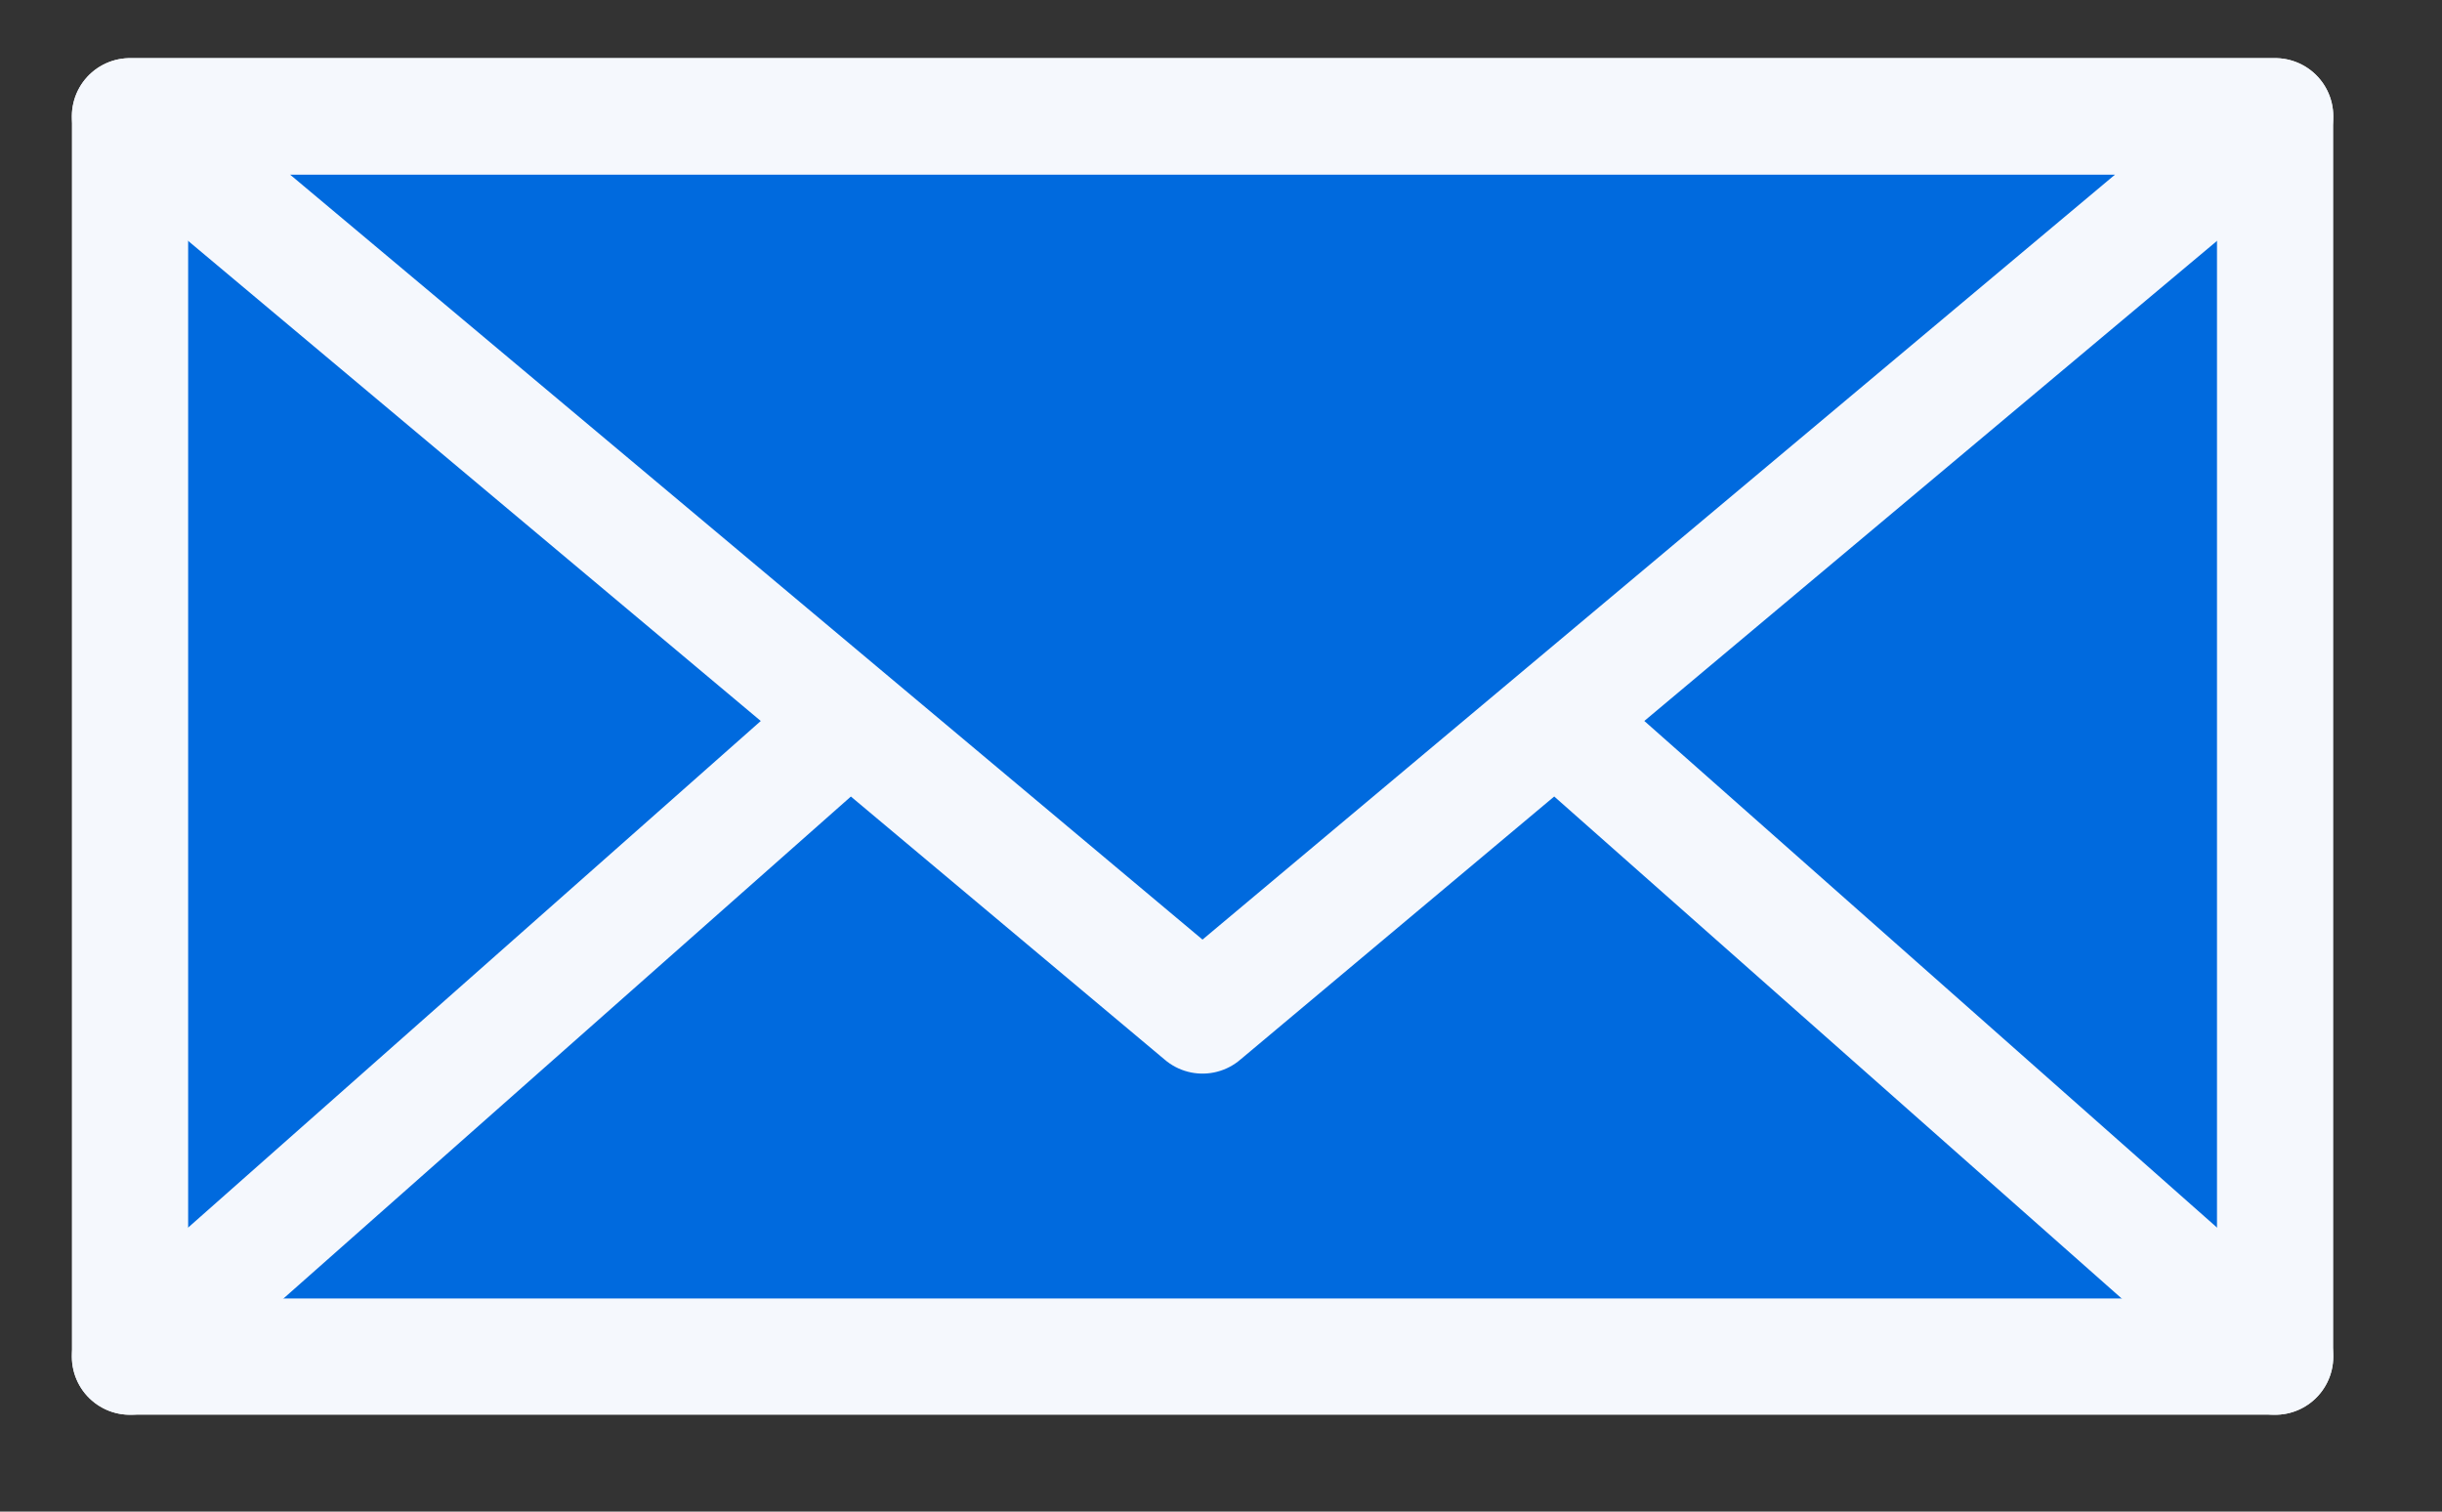
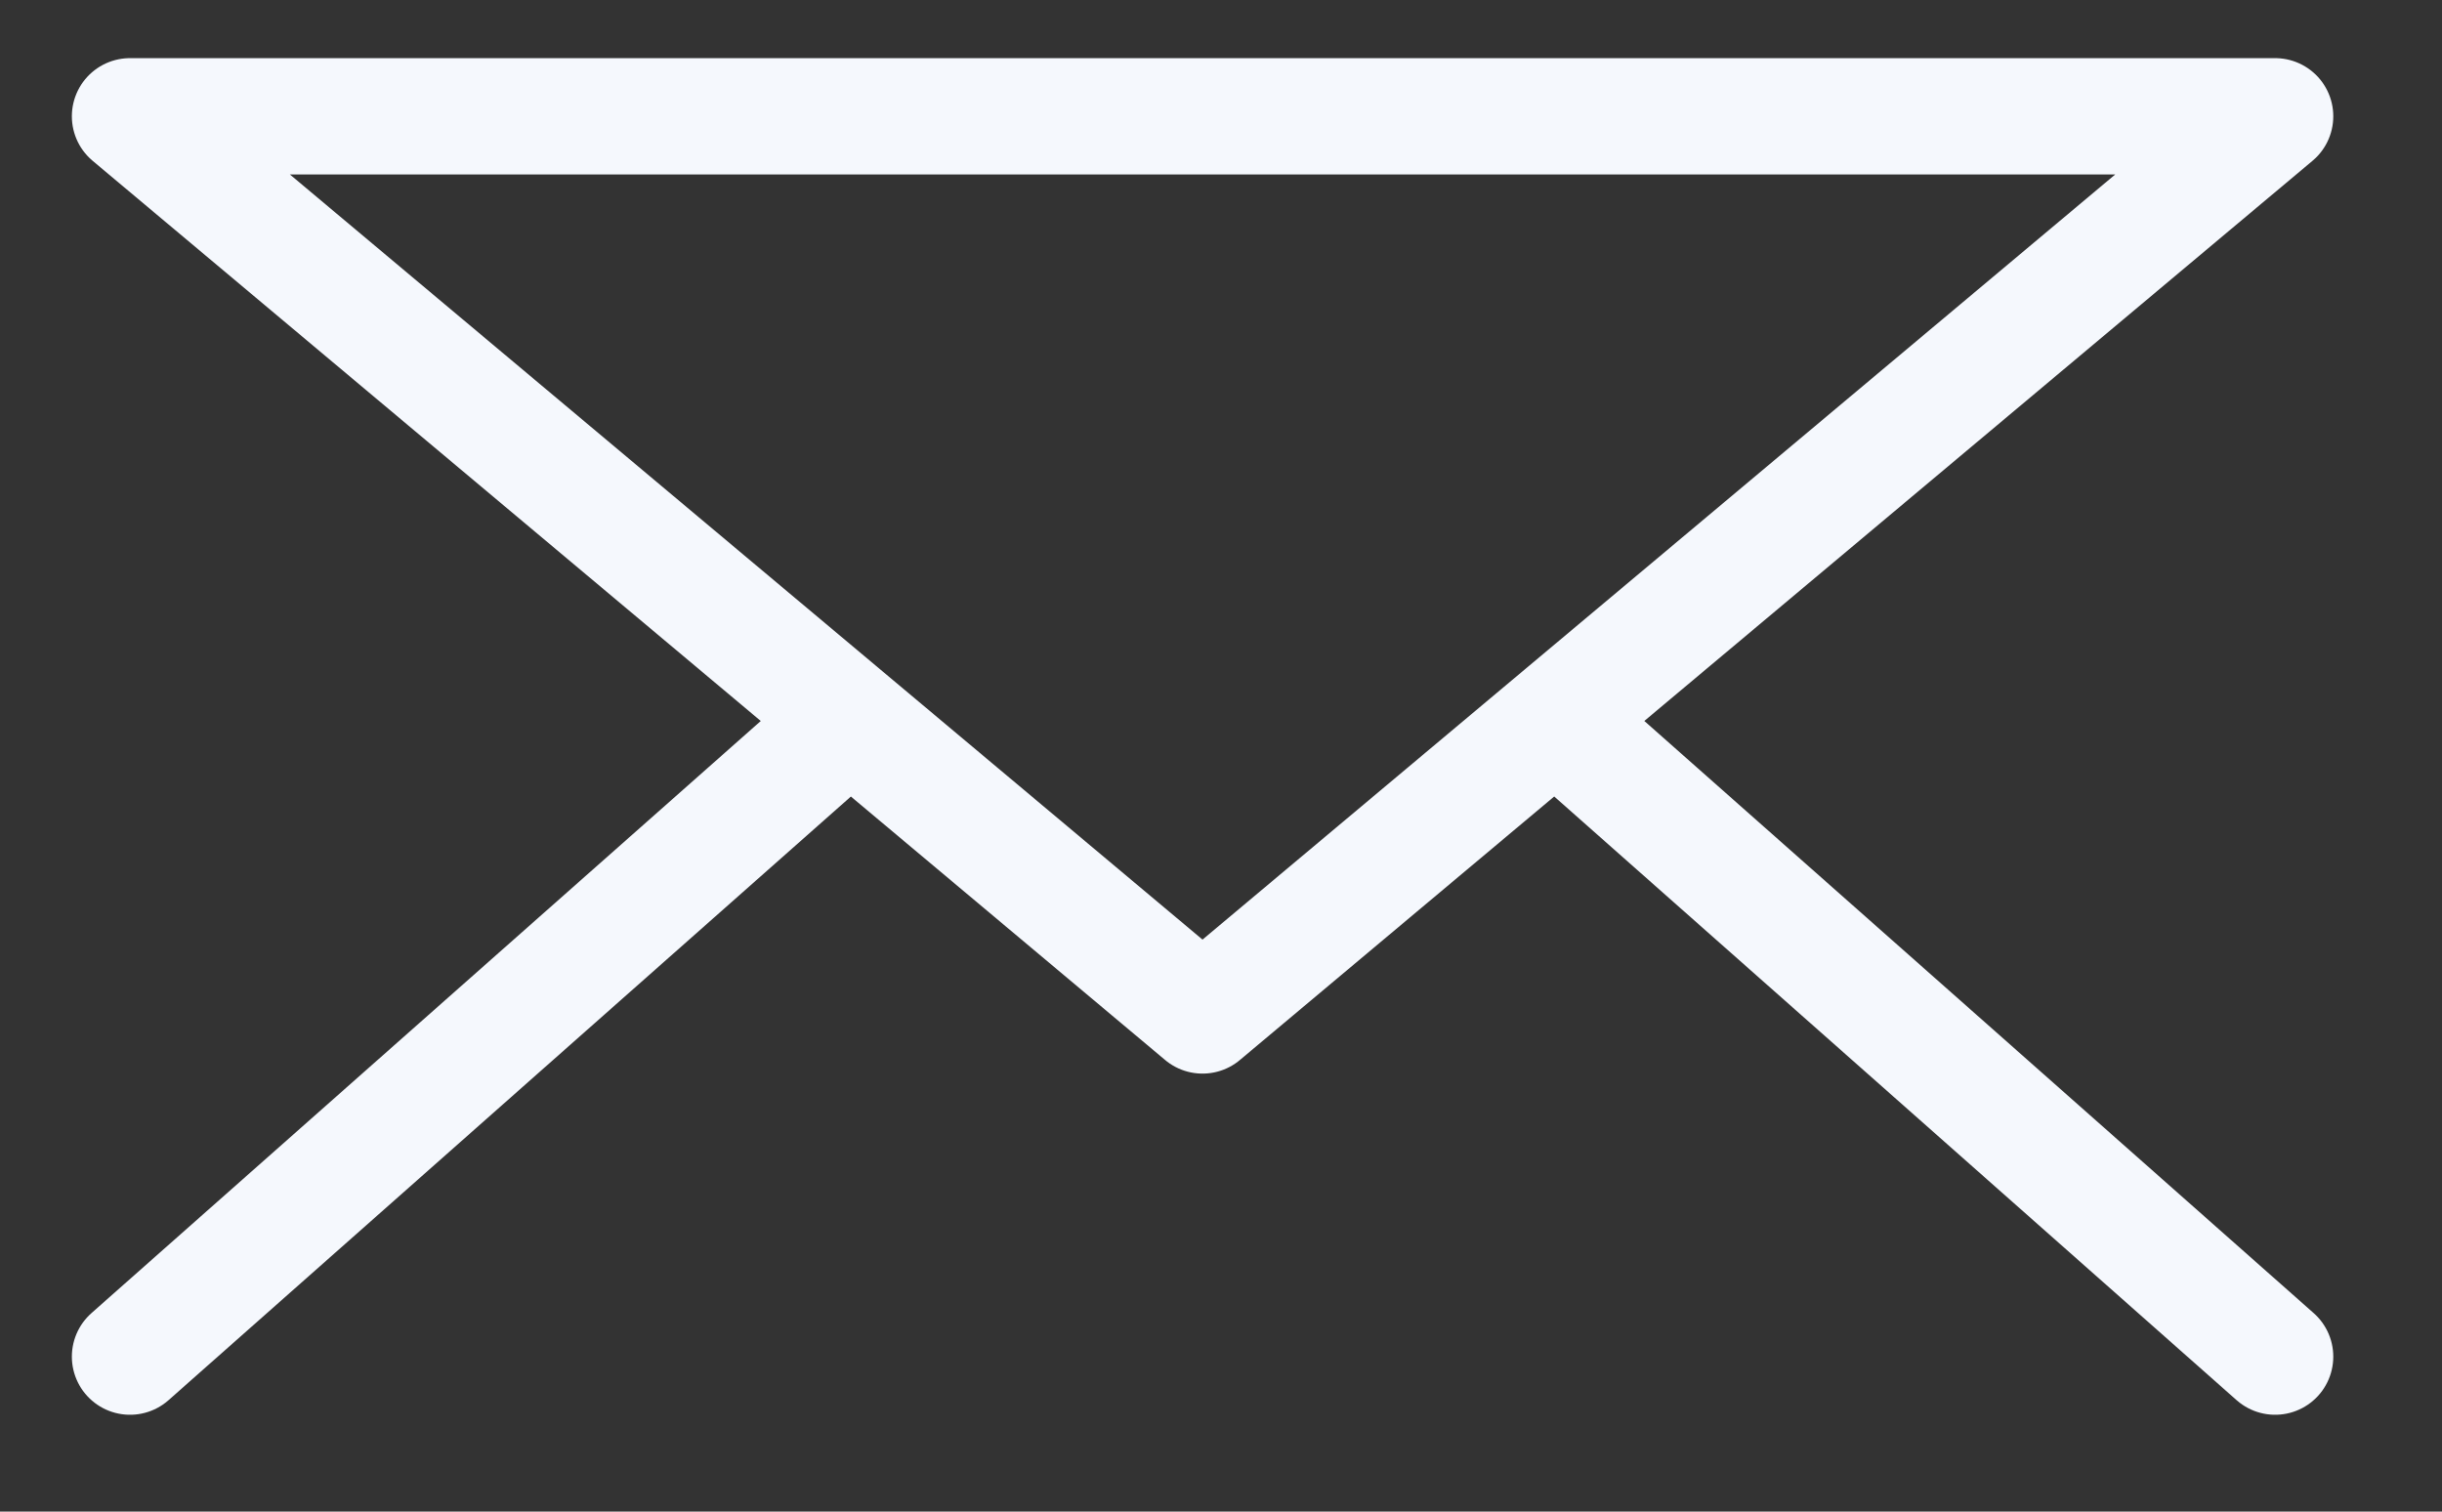
<svg xmlns="http://www.w3.org/2000/svg" width="21" height="13" viewBox="0 0 21 13" fill="none">
  <rect x="0" y="0" width="21" height="13" fill="#333333" stroke="none" />
-   <path d="M1.118 1H19.565V11.667H1.118V1Z" fill="#006ADE" stroke="#F5F8FD" stroke-miterlimit="10" stroke-linecap="round" stroke-linejoin="round" />
  <path d="M1.118 11.667L7.267 6.227M1.118 1L10.341 8.733L19.565 1H1.118ZM13.416 6.227L19.565 11.667L13.416 6.227Z" stroke="#F5F8FD" stroke-miterlimit="10" stroke-linecap="round" stroke-linejoin="round" />
</svg>